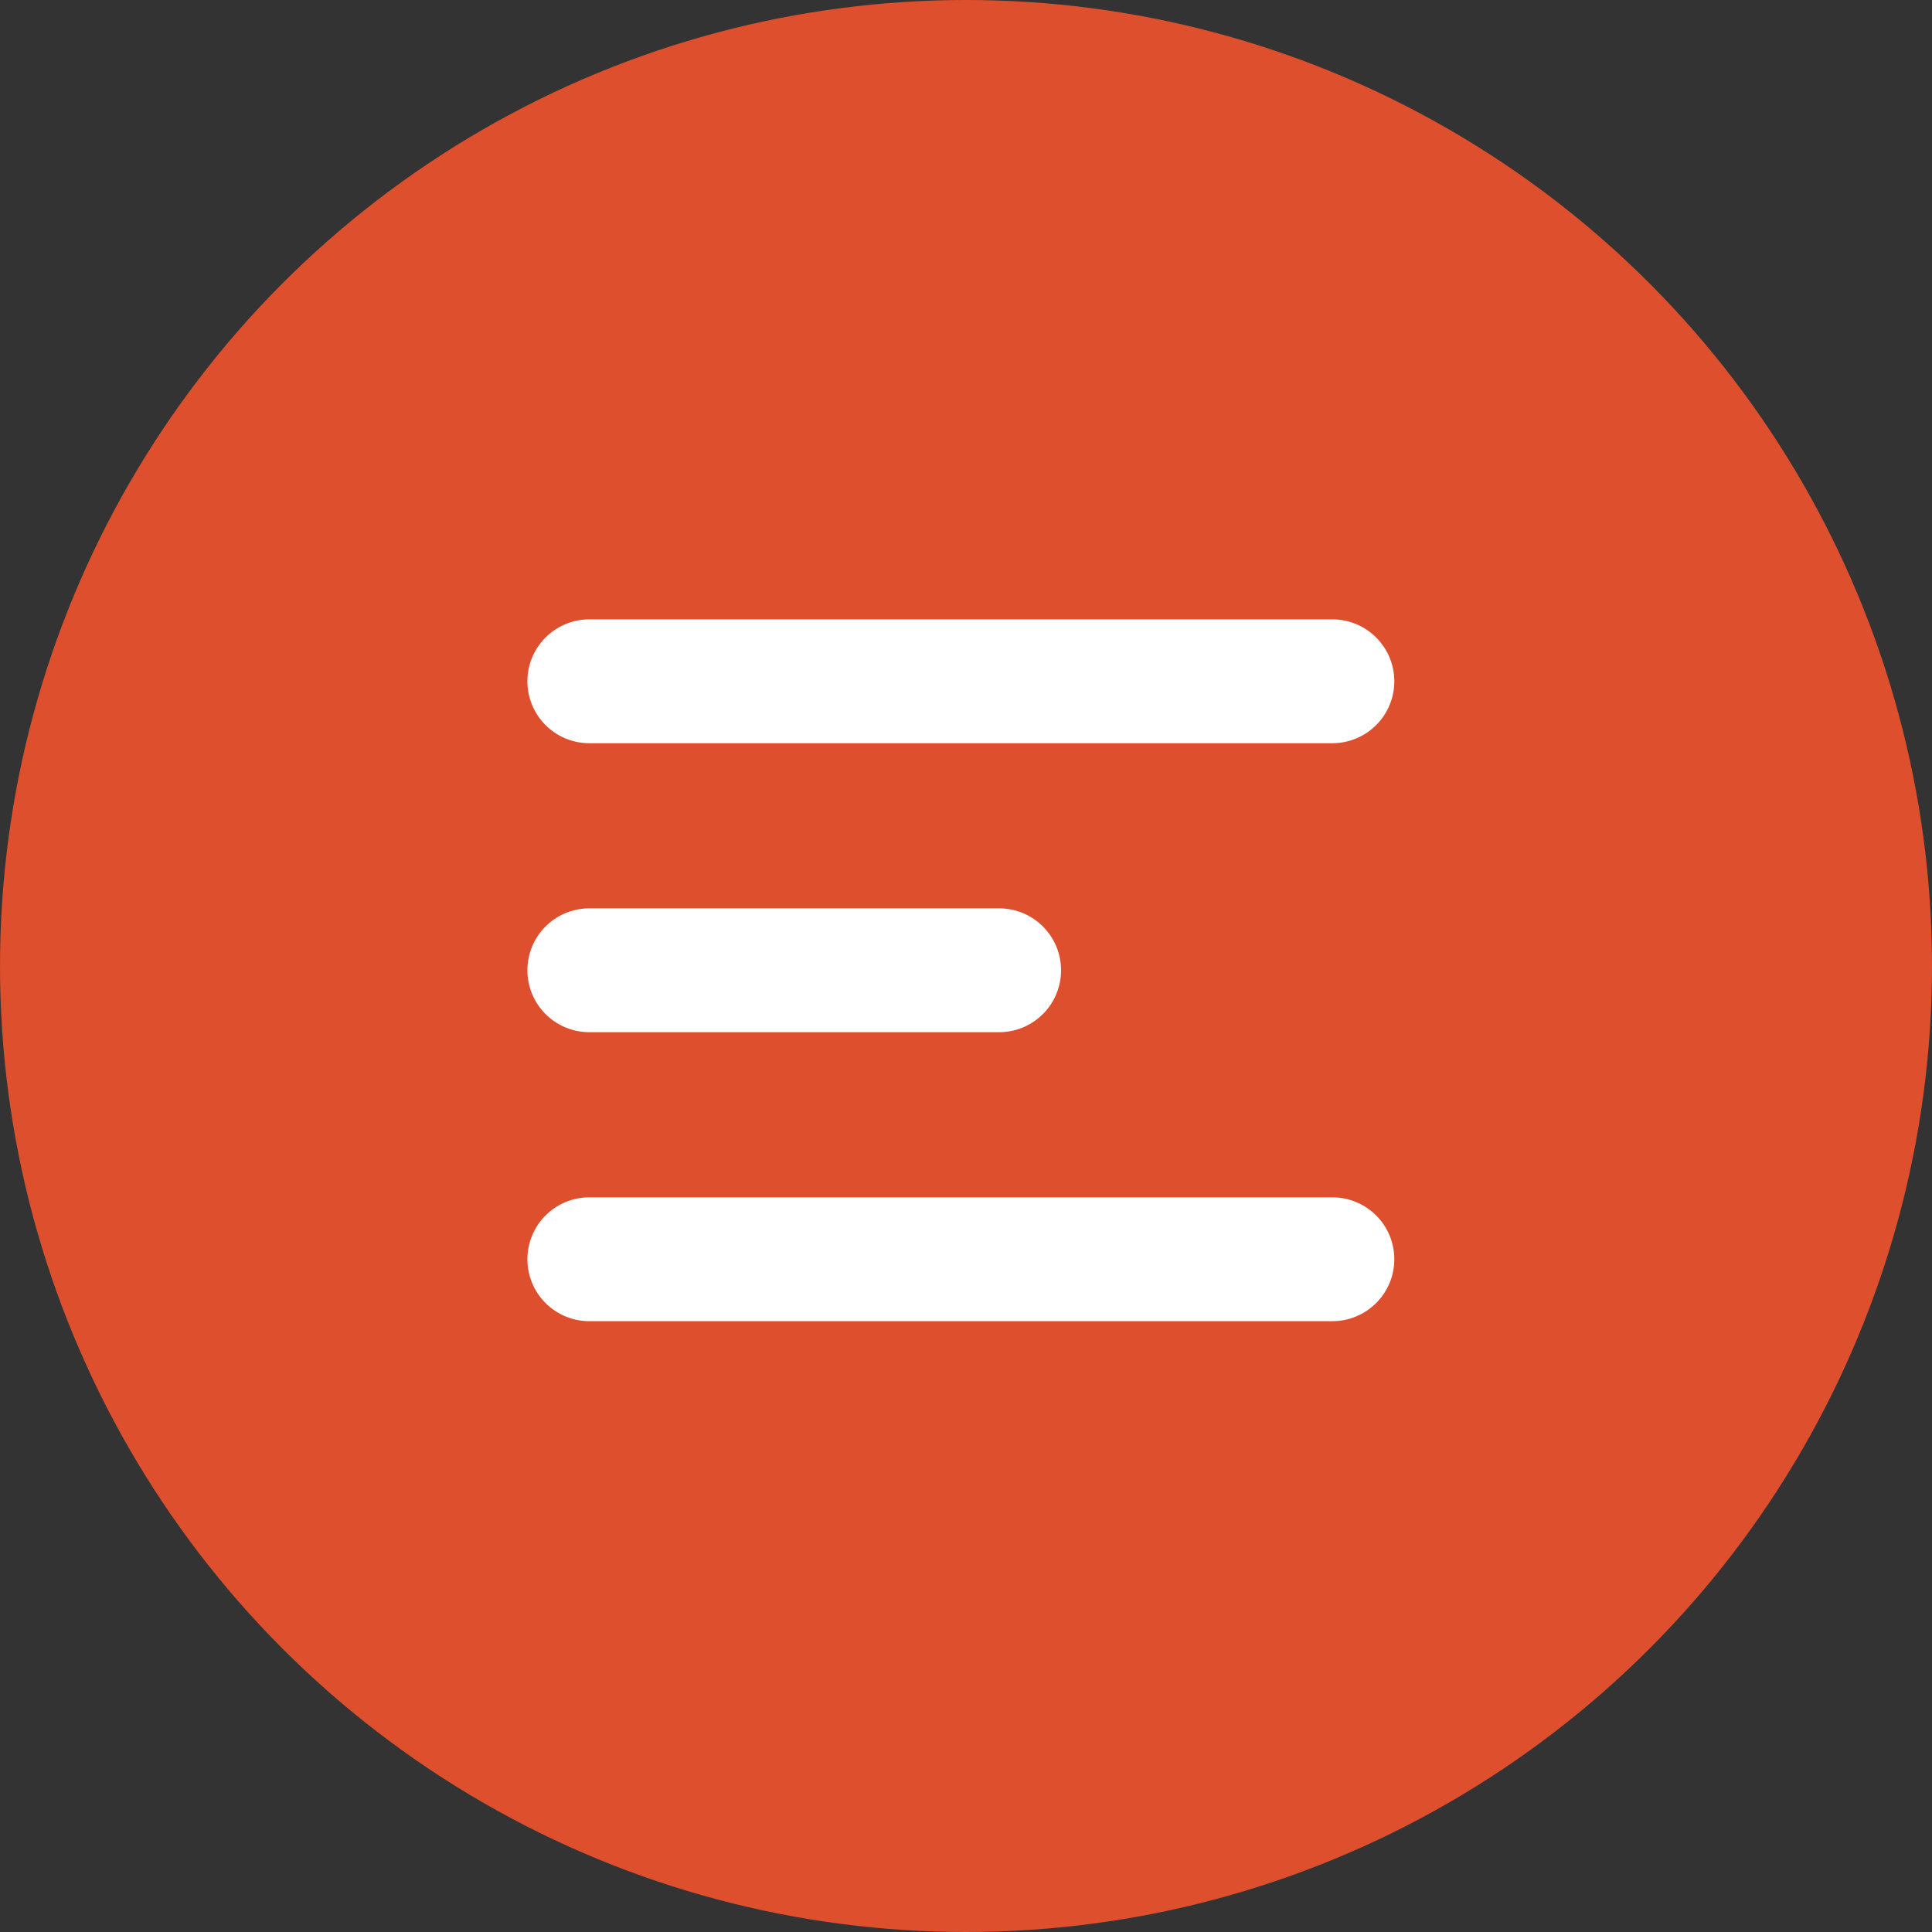
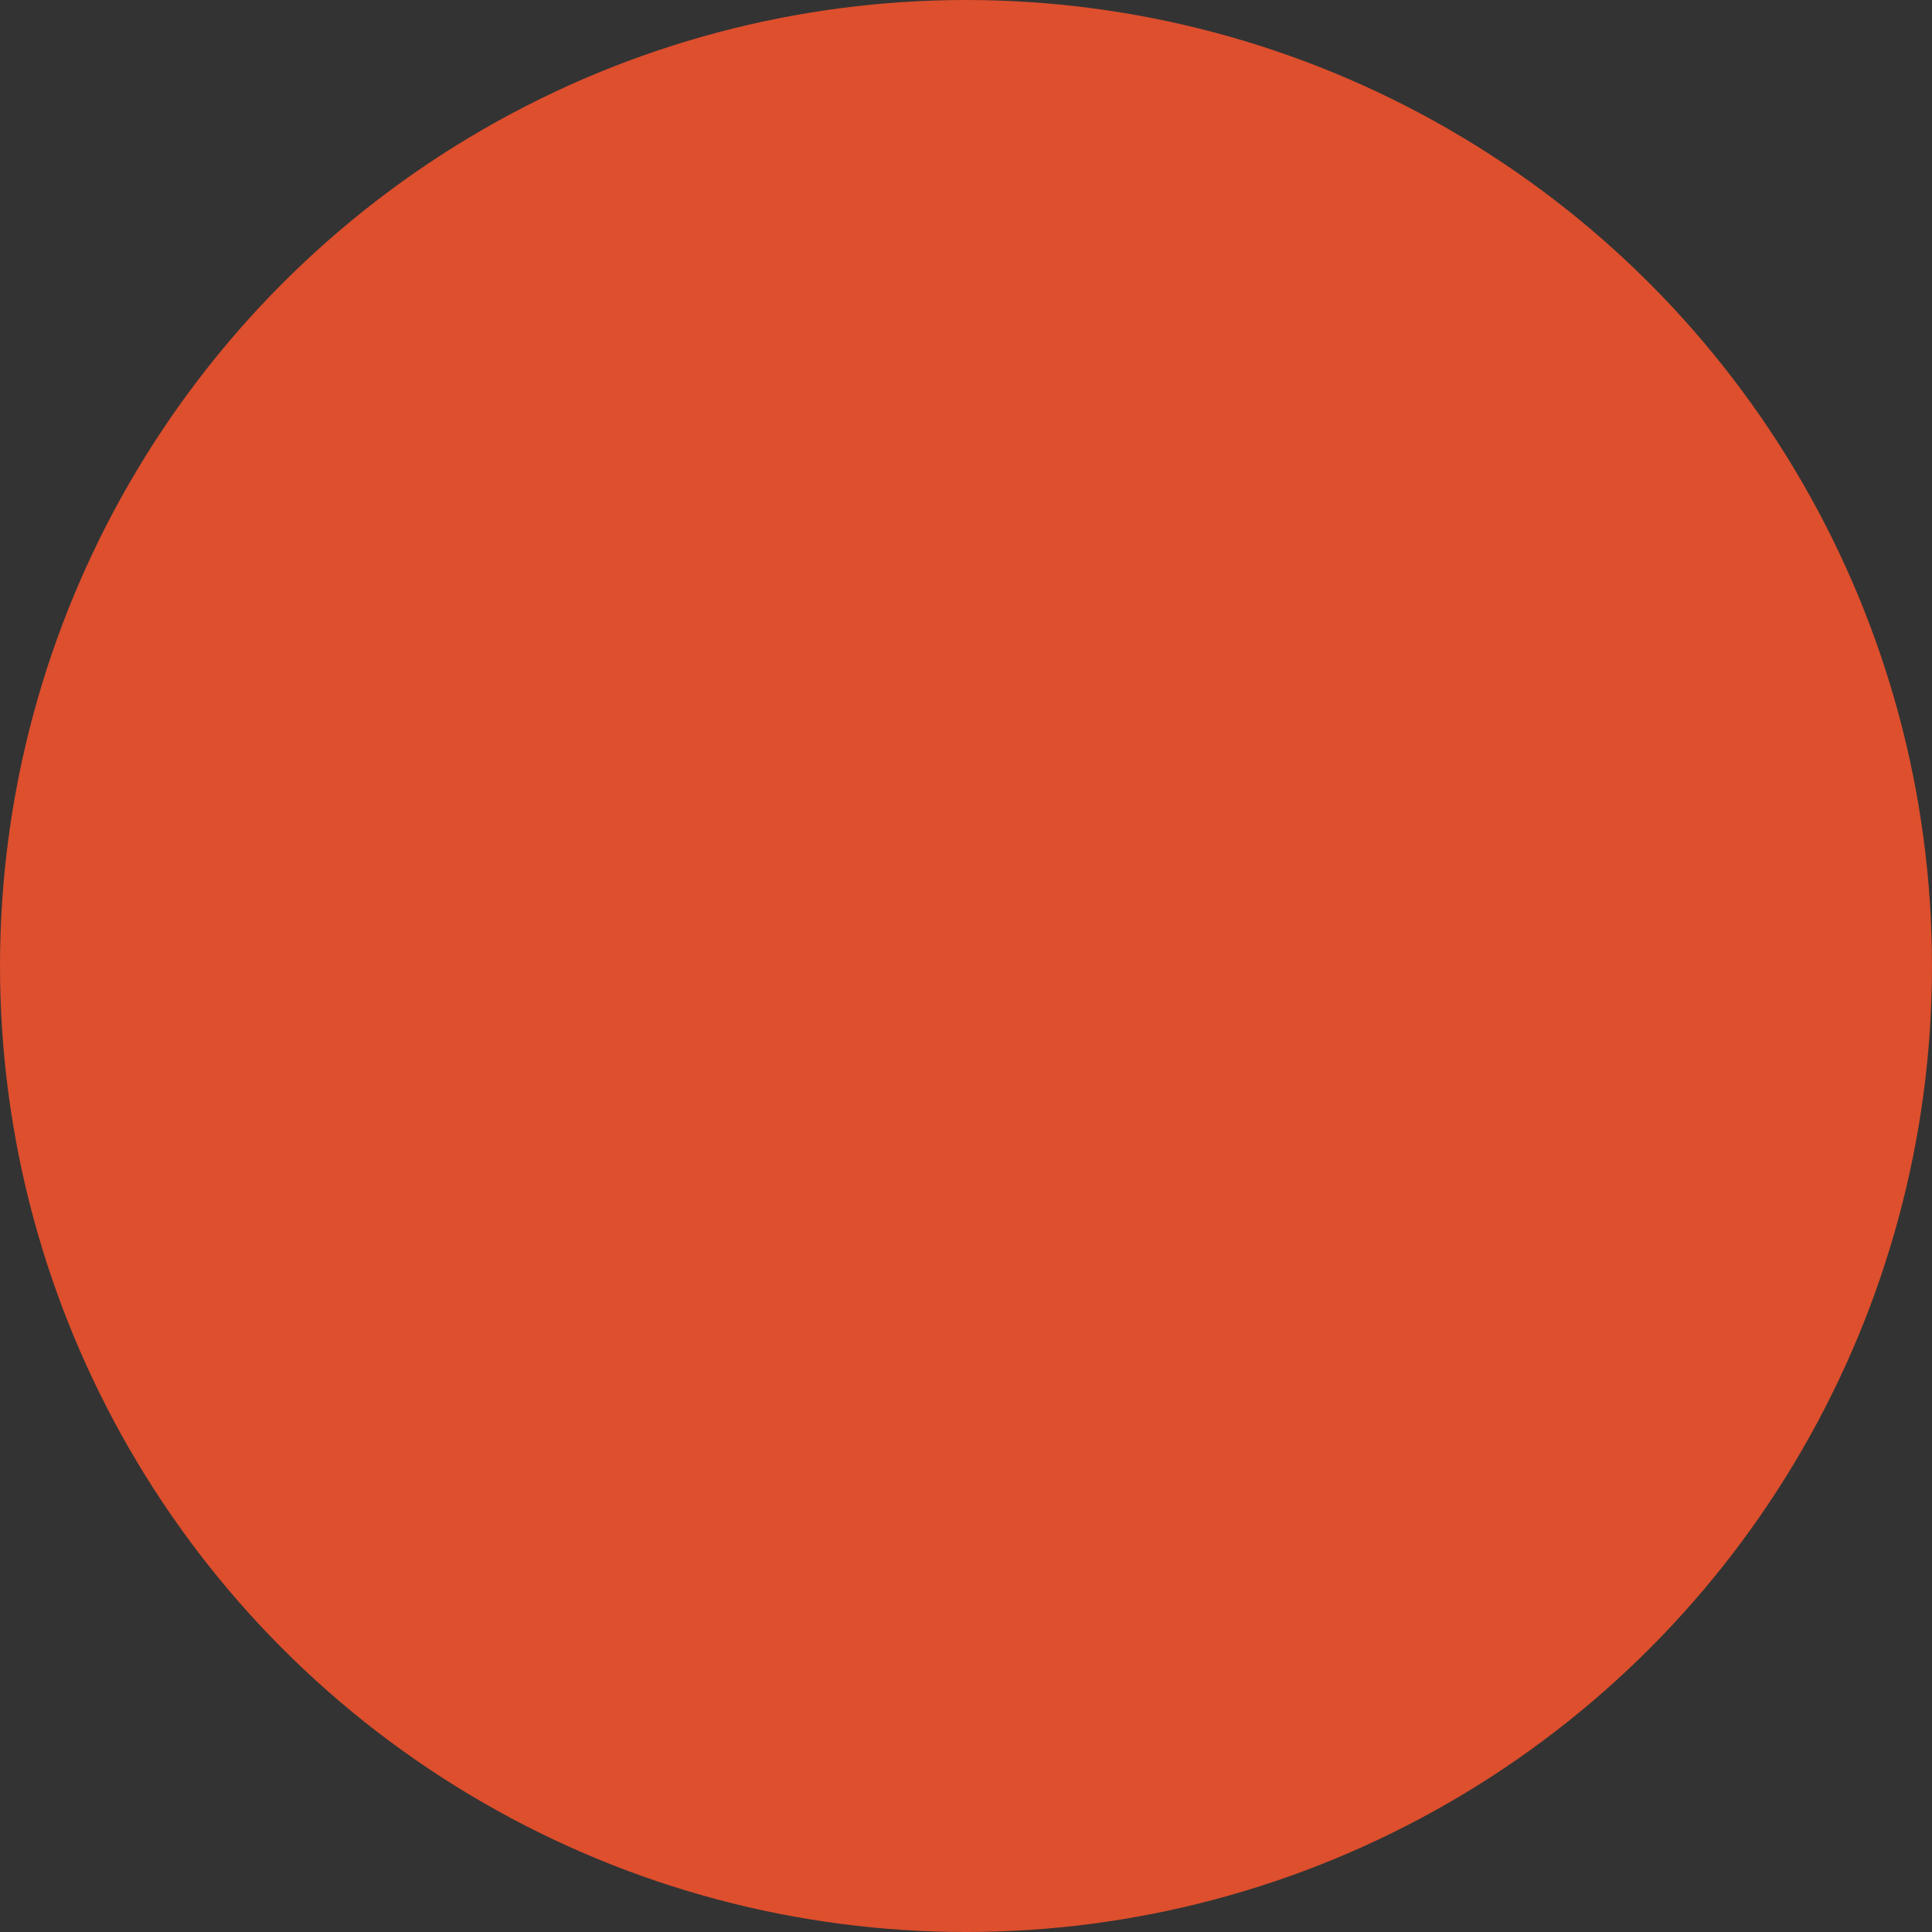
<svg xmlns="http://www.w3.org/2000/svg" width="52.014" height="52.014" viewBox="0 0 52.014 52.014">
  <rect x="0" y="0" width="52.014" height="52.014" fill="#333333" stroke="none" />
  <defs>
    <style>.a{fill:#dd4f2d;}.b{fill:#fff;}</style>
  </defs>
  <circle class="a" cx="26.007" cy="26.007" r="26.007" transform="translate(0 0)" />
  <g transform="translate(14.199 16.675)">
    <g transform="translate(0 0)">
-       <path class="b" d="M9.667,968.362a1.667,1.667,0,0,0,0,3.334H29.672a1.667,1.667,0,0,0,0-3.334Zm0,7.78a1.667,1.667,0,0,0,0,3.334H20.7a1.667,1.667,0,0,0,0-3.334Zm0,7.78a1.667,1.667,0,1,0,0,3.334H29.672a1.667,1.667,0,1,0,0-3.334Z" transform="translate(-8 -968.362)" />
-     </g>
+       </g>
  </g>
</svg>